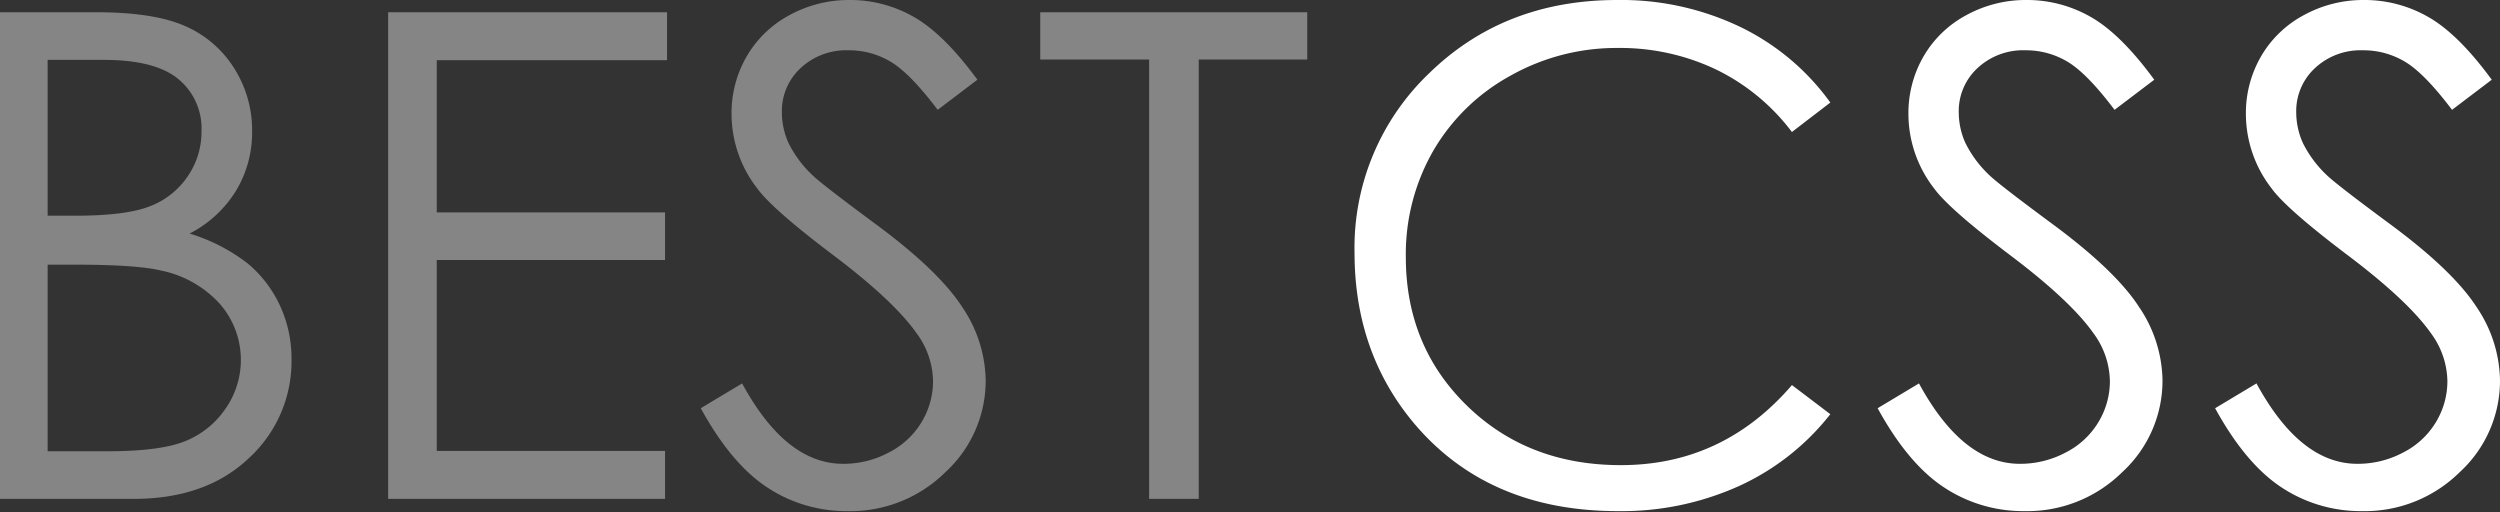
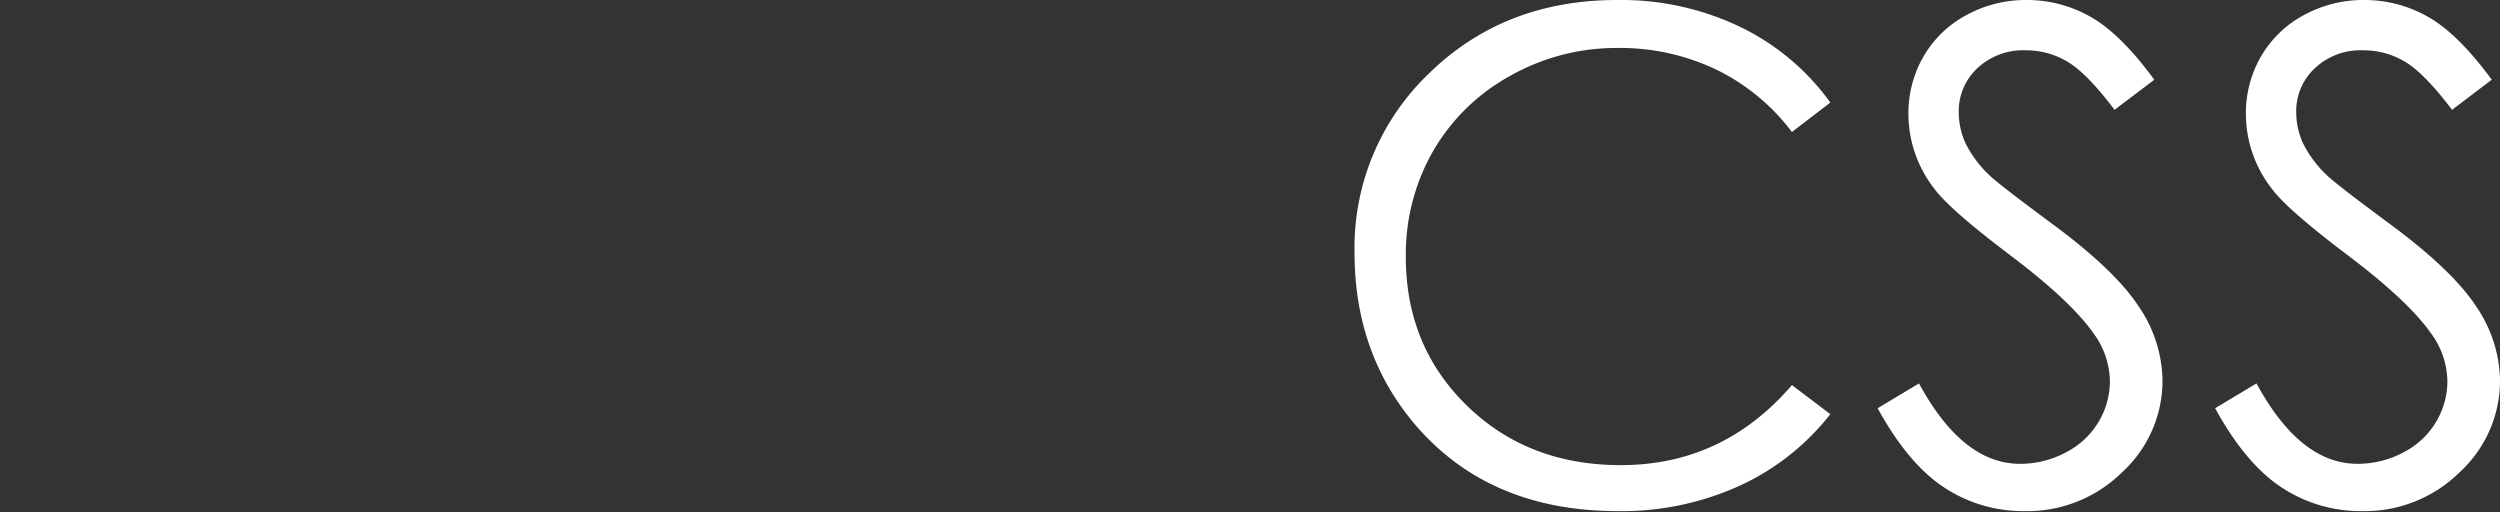
<svg xmlns="http://www.w3.org/2000/svg" id="Layer_1" data-name="Layer 1" viewBox="0 0 400 82">
  <rect x="0" y="0" width="400" height="82" fill="#333333" stroke="none" />
  <title>best_css_white</title>
-   <path d="M166.438,9.528V1.958h42.721v7.57H191.8V79.82h-7.941V9.528ZM112.123,65.317l6.617-3.97q6.989,12.862,16.146,12.863a15.461,15.461,0,0,0,7.359-1.827,12.907,12.907,0,0,0,5.24-4.9,12.668,12.668,0,0,0,1.8-6.51,13.2,13.2,0,0,0-2.647-7.675q-3.653-5.187-13.34-12.492-9.741-7.358-12.123-10.639a19.456,19.456,0,0,1-4.129-11.91A18.077,18.077,0,0,1,119.481,9a17.377,17.377,0,0,1,6.856-6.59A19.765,19.765,0,0,1,135.945,0a20.484,20.484,0,0,1,10.3,2.726q4.791,2.726,10.138,10.03l-6.353,4.817q-4.394-5.821-7.49-7.675a12.912,12.912,0,0,0-6.75-1.852,10.688,10.688,0,0,0-7.7,2.858,9.353,9.353,0,0,0-2.991,7.04,12.007,12.007,0,0,0,1.058,4.922,18.19,18.19,0,0,0,3.865,5.188q1.535,1.482,10.058,7.78,10.111,7.464,13.87,13.286a21.408,21.408,0,0,1,3.759,11.7,19.851,19.851,0,0,1-6.432,14.715,21.621,21.621,0,0,1-15.644,6.246,22.953,22.953,0,0,1-12.864-3.785Q116.994,74.21,112.123,65.317ZM62.1,1.958h44.627V9.634H69.879V33.982h36.527V41.6H69.879V72.145h36.527V79.82H62.1ZM7.623,42.345V72.2h9.635q8.523,0,12.493-1.667a14.19,14.19,0,0,0,6.379-5.214,13.623,13.623,0,0,0-.979-16.726A17.412,17.412,0,0,0,25.834,43.3q-3.97-.953-13.817-.953Zm0-32.764v24.93H12.07q8.1,0,11.911-1.508a12.846,12.846,0,0,0,6.035-4.764,12.53,12.53,0,0,0,2.223-7.225,10.236,10.236,0,0,0-3.732-8.39Q24.775,9.581,16.623,9.581ZM0,1.958H15.352q9.264,0,14.24,2.2A17.441,17.441,0,0,1,37.454,10.9a18.5,18.5,0,0,1,2.885,10.11A18.1,18.1,0,0,1,37.8,30.462a18.776,18.776,0,0,1-7.464,6.907,28.879,28.879,0,0,1,9.37,4.844,19.344,19.344,0,0,1,5.108,6.722,20.083,20.083,0,0,1,1.827,8.548,20.987,20.987,0,0,1-6.856,15.853q-6.855,6.485-18.4,6.484H0Z" style="fill:#fff;opacity:0.4" />
  <path d="M354.42,65.317l6.617-3.97q6.989,12.862,16.147,12.863a15.46,15.46,0,0,0,7.358-1.827,12.916,12.916,0,0,0,5.241-4.9,12.668,12.668,0,0,0,1.8-6.51,13.2,13.2,0,0,0-2.647-7.675q-3.652-5.187-13.34-12.492-9.741-7.358-12.123-10.639a19.45,19.45,0,0,1-4.129-11.91A18.068,18.068,0,0,1,361.779,9a17.368,17.368,0,0,1,6.855-6.59A19.768,19.768,0,0,1,378.242,0a20.485,20.485,0,0,1,10.3,2.726q4.791,2.726,10.138,10.03l-6.353,4.817q-4.394-5.821-7.491-7.675a12.906,12.906,0,0,0-6.749-1.852,10.69,10.69,0,0,0-7.7,2.858,9.353,9.353,0,0,0-2.991,7.04,11.992,11.992,0,0,0,1.059,4.922,18.184,18.184,0,0,0,3.864,5.188q1.536,1.482,10.059,7.78,10.11,7.464,13.869,13.286A21.408,21.408,0,0,1,400,60.818a19.851,19.851,0,0,1-6.432,14.715,21.618,21.618,0,0,1-15.643,6.246,22.953,22.953,0,0,1-12.864-3.785Q359.291,74.21,354.42,65.317Zm-54,0,6.617-3.97q6.988,12.862,16.147,12.863a15.46,15.46,0,0,0,7.358-1.827,12.916,12.916,0,0,0,5.241-4.9,12.668,12.668,0,0,0,1.8-6.51A13.2,13.2,0,0,0,334.94,53.3Q331.288,48.115,321.6,40.81q-9.739-7.358-12.122-10.639a19.451,19.451,0,0,1-4.13-11.91A18.077,18.077,0,0,1,307.782,9a17.377,17.377,0,0,1,6.856-6.59A19.768,19.768,0,0,1,324.246,0a20.485,20.485,0,0,1,10.3,2.726q4.791,2.726,10.137,10.03l-6.352,4.817q-4.393-5.821-7.491-7.675a12.909,12.909,0,0,0-6.749-1.852,10.69,10.69,0,0,0-7.7,2.858,9.353,9.353,0,0,0-2.991,7.04,11.992,11.992,0,0,0,1.059,4.922,18.184,18.184,0,0,0,3.864,5.188q1.536,1.482,10.058,7.78,10.111,7.464,13.87,13.286A21.408,21.408,0,0,1,346,60.818a19.851,19.851,0,0,1-6.432,14.715,21.618,21.618,0,0,1-15.643,6.246,22.953,22.953,0,0,1-12.864-3.785Q305.295,74.21,300.424,65.317Zm-7.57-48.908-6.141,4.711a33.57,33.57,0,0,0-12.2-10.031,35.709,35.709,0,0,0-15.644-3.414,34.571,34.571,0,0,0-17.257,4.473A32.1,32.1,0,0,0,229.3,24.163a33.231,33.231,0,0,0-4.368,16.965q0,14.238,9.767,23.766t24.643,9.527q16.358,0,27.369-12.809l6.141,4.658a39.25,39.25,0,0,1-14.532,11.46,45.6,45.6,0,0,1-19.455,4.049q-20.433,0-32.239-13.6-9.9-11.487-9.9-27.737a38.567,38.567,0,0,1,11.99-28.768Q240.71,0,258.762,0a44.092,44.092,0,0,1,19.693,4.314A38.222,38.222,0,0,1,292.854,16.409Z" style="fill:#fff" />
</svg>